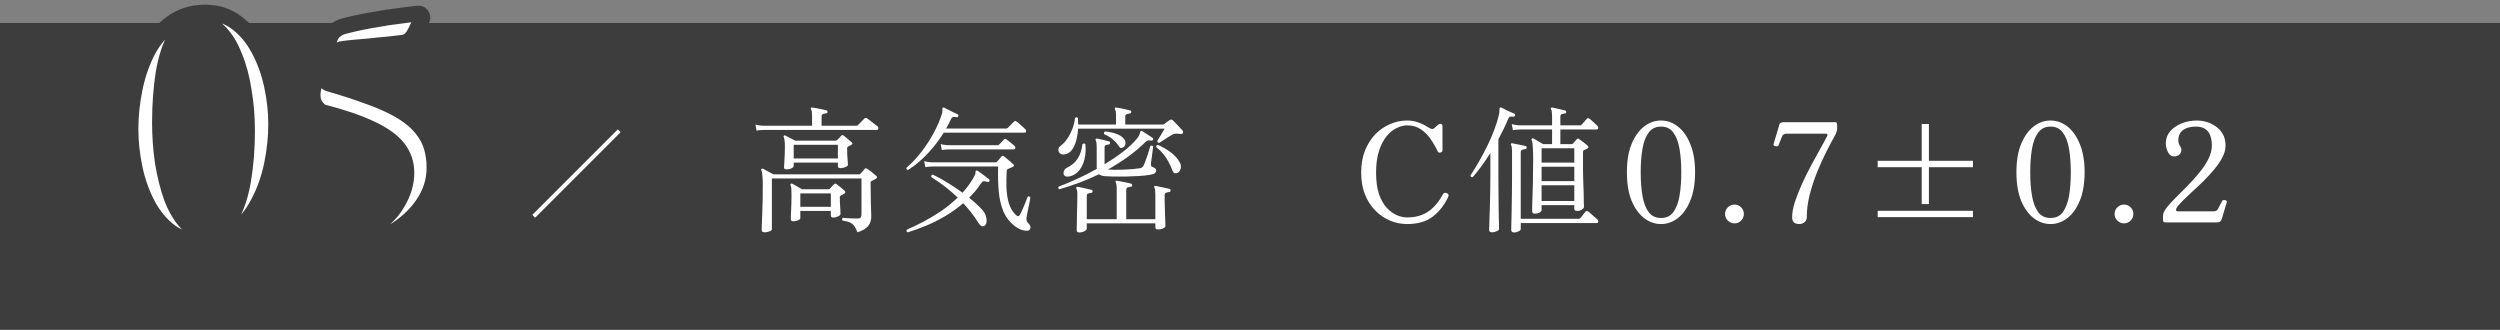
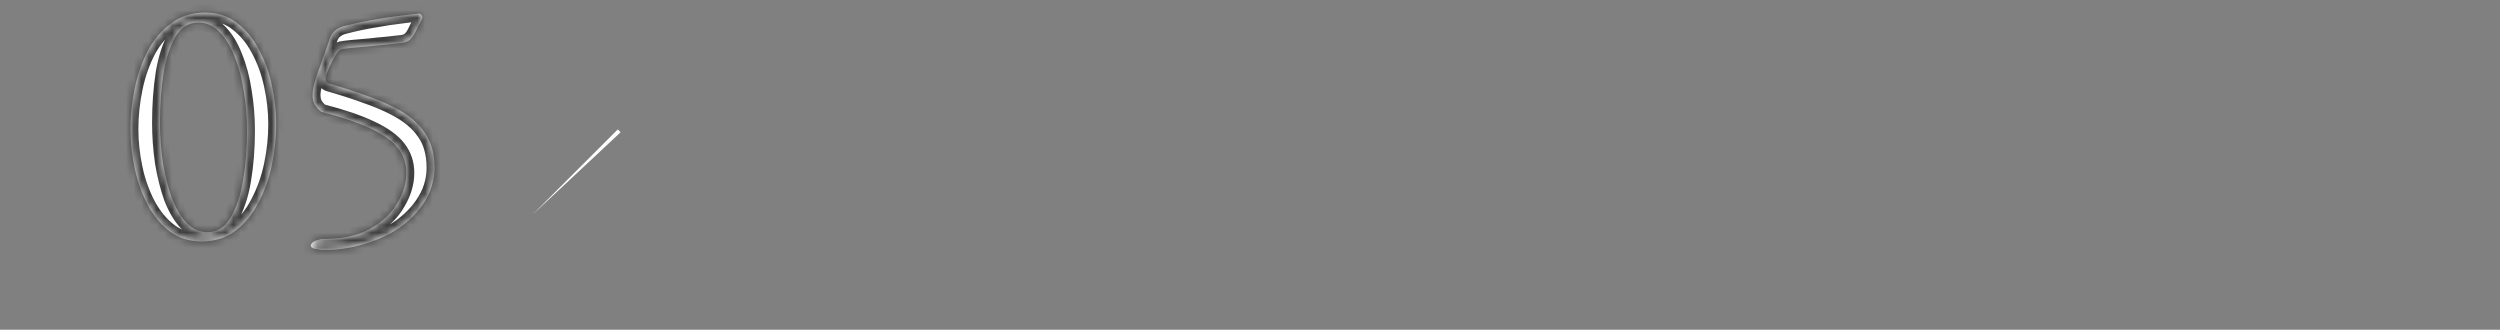
<svg xmlns="http://www.w3.org/2000/svg" width="326" height="43" viewBox="0 0 326 43" fill="none">
  <rect x="0" y="0" width="326" height="43" fill="#808080" stroke="none" />
-   <rect y="3" width="326" height="40" fill="#3D3D3D" />
-   <path d="M99.701 30.296C99.605 30.296 99.515 30.272 99.431 30.224C99.359 30.188 99.323 30.104 99.323 29.972C99.323 29.9 99.329 29.678 99.341 29.306C99.353 28.946 99.371 28.49 99.395 27.938C99.419 27.386 99.437 26.786 99.449 26.138C99.461 25.478 99.467 24.824 99.467 24.176C99.467 23.696 99.455 23.33 99.431 23.078C99.419 22.814 99.401 22.622 99.377 22.502C99.353 22.382 99.317 22.28 99.269 22.196C99.233 22.136 99.245 22.076 99.305 22.016C99.353 21.968 99.419 21.962 99.503 21.998C99.647 22.07 99.863 22.19 100.151 22.358C100.451 22.514 100.685 22.64 100.853 22.736H112.031C112.115 22.736 112.175 22.706 112.211 22.646C112.271 22.574 112.355 22.478 112.463 22.358C112.583 22.226 112.679 22.118 112.751 22.034C112.835 21.914 112.949 21.908 113.093 22.016C113.237 22.1 113.435 22.244 113.687 22.448C113.939 22.652 114.137 22.82 114.281 22.952C114.413 23.084 114.389 23.204 114.209 23.312C114.125 23.36 114.029 23.414 113.921 23.474C113.825 23.522 113.741 23.564 113.669 23.6C113.621 23.624 113.585 23.648 113.561 23.672C113.537 23.696 113.525 23.75 113.525 23.834C113.525 24.242 113.531 24.686 113.543 25.166C113.555 25.634 113.561 26.09 113.561 26.534C113.573 26.966 113.585 27.338 113.597 27.65C113.609 27.962 113.615 28.154 113.615 28.226C113.615 28.706 113.489 29.108 113.237 29.432C112.997 29.768 112.523 30.056 111.815 30.296C111.683 29.948 111.545 29.672 111.401 29.468C111.257 29.276 111.071 29.126 110.843 29.018C110.615 28.91 110.291 28.826 109.871 28.766C109.763 28.61 109.781 28.49 109.925 28.406C110.033 28.406 110.195 28.418 110.411 28.442C110.639 28.454 110.879 28.466 111.131 28.478C111.395 28.49 111.629 28.496 111.833 28.496C112.025 28.496 112.157 28.454 112.229 28.37C112.301 28.274 112.337 28.136 112.337 27.956V23.276H100.655V29.918C100.655 30.014 100.547 30.098 100.331 30.17C100.115 30.254 99.905 30.296 99.701 30.296ZM102.563 22.088C102.347 22.088 102.239 21.998 102.239 21.818C102.239 21.662 102.257 21.338 102.293 20.846C102.329 20.354 102.347 19.796 102.347 19.172C102.347 18.788 102.335 18.518 102.311 18.362C102.299 18.194 102.263 18.032 102.203 17.876C102.155 17.816 102.161 17.756 102.221 17.696C102.281 17.636 102.347 17.63 102.419 17.678C102.551 17.738 102.749 17.84 103.013 17.984C103.289 18.128 103.517 18.248 103.697 18.344H108.971C109.043 18.344 109.103 18.32 109.151 18.272C109.223 18.2 109.313 18.11 109.421 18.002C109.541 17.882 109.637 17.78 109.709 17.696C109.769 17.636 109.817 17.606 109.853 17.606C109.901 17.606 109.967 17.642 110.051 17.714C110.159 17.798 110.321 17.93 110.537 18.11C110.765 18.29 110.939 18.44 111.059 18.56C111.215 18.692 111.191 18.806 110.987 18.902C110.927 18.938 110.861 18.974 110.789 19.01C110.729 19.034 110.669 19.064 110.609 19.1C110.513 19.148 110.465 19.232 110.465 19.352C110.465 19.604 110.471 19.886 110.483 20.198C110.507 20.498 110.525 20.768 110.537 21.008C110.561 21.236 110.573 21.38 110.573 21.44C110.573 21.596 110.453 21.716 110.213 21.8C109.985 21.884 109.781 21.926 109.601 21.926C109.373 21.926 109.259 21.836 109.259 21.656V21.206H103.499V21.62C103.499 21.74 103.403 21.848 103.211 21.944C103.019 22.04 102.803 22.088 102.563 22.088ZM103.445 28.856C103.229 28.856 103.121 28.76 103.121 28.568C103.121 28.46 103.127 28.244 103.139 27.92C103.163 27.584 103.181 27.194 103.193 26.75C103.205 26.306 103.211 25.868 103.211 25.436C103.211 25.004 103.205 24.716 103.193 24.572C103.181 24.428 103.145 24.29 103.085 24.158C103.085 24.158 103.085 24.152 103.085 24.14C103.061 24.068 103.073 24.014 103.121 23.978C103.181 23.918 103.247 23.912 103.319 23.96C103.451 24.032 103.655 24.146 103.931 24.302C104.207 24.458 104.429 24.584 104.597 24.68H108.017C108.101 24.68 108.167 24.656 108.215 24.608C108.299 24.512 108.389 24.41 108.485 24.302C108.593 24.194 108.683 24.104 108.755 24.032C108.863 23.924 108.977 23.918 109.097 24.014C109.217 24.098 109.391 24.236 109.619 24.428C109.847 24.62 110.021 24.77 110.141 24.878C110.273 25.01 110.255 25.136 110.087 25.256C110.015 25.292 109.943 25.334 109.871 25.382C109.799 25.418 109.727 25.454 109.655 25.49C109.559 25.538 109.511 25.61 109.511 25.706C109.511 25.898 109.517 26.156 109.529 26.48C109.553 26.804 109.571 27.104 109.583 27.38C109.595 27.656 109.601 27.824 109.601 27.884C109.601 28.016 109.487 28.13 109.259 28.226C109.043 28.322 108.851 28.37 108.683 28.37C108.455 28.37 108.341 28.28 108.341 28.1V27.506H104.363V28.424C104.363 28.544 104.261 28.646 104.057 28.73C103.865 28.814 103.661 28.856 103.445 28.856ZM98.657 17.03L98.513 16.256C98.813 16.328 99.071 16.37 99.287 16.382C99.503 16.394 99.611 16.4 99.611 16.4H105.893V15.104C105.893 14.684 105.851 14.402 105.767 14.258C105.707 14.198 105.707 14.132 105.767 14.06C105.791 14.012 105.845 14 105.929 14.024C106.073 14.036 106.259 14.066 106.487 14.114C106.727 14.162 106.967 14.21 107.207 14.258C107.447 14.306 107.633 14.348 107.765 14.384C107.861 14.42 107.909 14.492 107.909 14.6C107.897 14.72 107.831 14.78 107.711 14.78C107.579 14.792 107.447 14.822 107.315 14.87C107.195 14.906 107.135 15.014 107.135 15.194V16.4H111.689C111.785 16.4 111.845 16.37 111.869 16.31C111.905 16.274 111.989 16.196 112.121 16.076C112.253 15.944 112.379 15.812 112.499 15.68C112.631 15.548 112.709 15.47 112.733 15.446C112.829 15.362 112.937 15.356 113.057 15.428C113.117 15.464 113.249 15.56 113.453 15.716C113.657 15.872 113.855 16.028 114.047 16.184C114.251 16.328 114.377 16.424 114.425 16.472C114.521 16.556 114.557 16.658 114.533 16.778C114.509 16.886 114.449 16.94 114.353 16.94H99.611C99.611 16.94 99.509 16.946 99.305 16.958C99.113 16.958 98.897 16.982 98.657 17.03ZM103.499 20.666H109.259V18.884H103.499V20.666ZM104.363 26.966H108.341V25.22H104.363V26.966ZM134.297 29.918C134.213 30.074 133.979 30.122 133.595 30.062C133.211 30.014 132.791 29.822 132.335 29.486C131.699 29.006 131.213 28.394 130.877 27.65C130.553 26.906 130.343 26.042 130.247 25.058C130.151 24.062 130.121 22.946 130.157 21.71H121.625C121.625 21.71 121.523 21.716 121.319 21.728C121.127 21.728 120.911 21.752 120.671 21.8L120.509 21.008C120.809 21.092 121.067 21.14 121.283 21.152C121.499 21.164 121.607 21.17 121.607 21.17H129.815C129.887 21.17 129.953 21.14 130.013 21.08C130.109 20.984 130.205 20.876 130.301 20.756C130.409 20.636 130.505 20.522 130.589 20.414C130.685 20.306 130.799 20.3 130.931 20.396C131.027 20.468 131.153 20.57 131.309 20.702C131.465 20.834 131.621 20.966 131.777 21.098C131.933 21.23 132.053 21.338 132.137 21.422C132.269 21.554 132.245 21.668 132.065 21.764C131.957 21.812 131.843 21.86 131.723 21.908C131.615 21.956 131.513 22.004 131.417 22.052C131.321 22.088 131.273 22.178 131.273 22.322C131.237 22.982 131.225 23.672 131.237 24.392C131.261 25.1 131.357 25.772 131.525 26.408C131.705 27.032 131.999 27.554 132.407 27.974C132.551 28.118 132.671 28.19 132.767 28.19C132.863 28.178 132.959 28.088 133.055 27.92C133.139 27.764 133.241 27.542 133.361 27.254C133.493 26.954 133.619 26.654 133.739 26.354C133.859 26.054 133.949 25.82 134.009 25.652C134.153 25.568 134.273 25.604 134.369 25.76C134.357 25.844 134.327 26.006 134.279 26.246C134.231 26.486 134.177 26.75 134.117 27.038C134.057 27.314 134.003 27.578 133.955 27.83C133.919 28.07 133.889 28.238 133.865 28.334C133.817 28.658 133.865 28.886 134.009 29.018C134.369 29.354 134.465 29.654 134.297 29.918ZM118.367 30.296C118.199 30.212 118.157 30.098 118.241 29.954C118.925 29.654 119.651 29.306 120.419 28.91C121.187 28.502 121.955 28.04 122.723 27.524C123.491 26.996 124.211 26.408 124.883 25.76C124.343 25.244 123.785 24.764 123.209 24.32C122.633 23.876 122.045 23.468 121.445 23.096C121.397 22.904 121.463 22.796 121.643 22.772C122.231 23.048 122.867 23.396 123.551 23.816C124.235 24.236 124.889 24.674 125.513 25.13C125.789 24.818 126.053 24.494 126.305 24.158C126.557 23.81 126.785 23.456 126.989 23.096C127.145 22.82 127.217 22.616 127.205 22.484C127.193 22.352 127.229 22.274 127.313 22.25C127.349 22.226 127.409 22.232 127.493 22.268C127.601 22.34 127.751 22.448 127.943 22.592C128.135 22.736 128.327 22.88 128.519 23.024C128.711 23.168 128.855 23.282 128.951 23.366C129.059 23.438 129.077 23.522 129.005 23.618C128.945 23.726 128.861 23.762 128.753 23.726C128.525 23.642 128.357 23.612 128.249 23.636C128.141 23.66 128.021 23.768 127.889 23.96C127.433 24.644 126.929 25.25 126.377 25.778C126.905 26.21 127.361 26.618 127.745 27.002C128.129 27.374 128.375 27.692 128.483 27.956C128.627 28.328 128.681 28.652 128.645 28.928C128.609 29.192 128.513 29.366 128.357 29.45C128.201 29.534 128.063 29.534 127.943 29.45C127.823 29.378 127.679 29.21 127.511 28.946C127.235 28.502 126.935 28.076 126.611 27.668C126.287 27.26 125.951 26.87 125.603 26.498C124.835 27.158 124.025 27.734 123.173 28.226C122.333 28.718 121.499 29.132 120.671 29.468C119.843 29.804 119.075 30.08 118.367 30.296ZM118.421 22.16C118.229 22.136 118.157 22.04 118.205 21.872C118.865 21.308 119.495 20.642 120.095 19.874C120.695 19.106 121.229 18.296 121.697 17.444C122.165 16.592 122.531 15.758 122.795 14.942C122.855 14.774 122.885 14.636 122.885 14.528C122.885 14.42 122.885 14.33 122.885 14.258C122.873 14.15 122.885 14.084 122.921 14.06C122.969 14.012 123.035 14.006 123.119 14.042C123.251 14.102 123.431 14.192 123.659 14.312C123.887 14.42 124.115 14.534 124.343 14.654C124.583 14.762 124.763 14.846 124.883 14.906C124.967 14.954 124.991 15.038 124.955 15.158C124.931 15.266 124.853 15.308 124.721 15.284C124.553 15.248 124.409 15.242 124.289 15.266C124.181 15.278 124.085 15.374 124.001 15.554C123.821 15.962 123.611 16.364 123.371 16.76H131.201C131.285 16.76 131.351 16.736 131.399 16.688L132.227 15.86C132.323 15.752 132.431 15.746 132.551 15.842C132.719 15.962 132.923 16.13 133.163 16.346C133.403 16.562 133.583 16.73 133.703 16.85C133.799 16.946 133.829 17.048 133.793 17.156C133.769 17.252 133.703 17.3 133.595 17.3H123.065C122.453 18.284 121.745 19.202 120.941 20.054C120.149 20.894 119.309 21.596 118.421 22.16ZM122.813 19.568L122.669 18.794C122.969 18.866 123.227 18.908 123.443 18.92C123.659 18.932 123.767 18.938 123.767 18.938H130.067C130.151 18.938 130.217 18.914 130.265 18.866C130.337 18.794 130.451 18.68 130.607 18.524C130.763 18.368 130.865 18.26 130.913 18.2C130.973 18.14 131.021 18.11 131.057 18.11C131.105 18.098 131.171 18.122 131.255 18.182C131.375 18.266 131.543 18.398 131.759 18.578C131.975 18.746 132.149 18.89 132.281 19.01C132.377 19.094 132.413 19.196 132.389 19.316C132.365 19.424 132.299 19.478 132.191 19.478H123.785C123.785 19.478 123.683 19.484 123.479 19.496C123.287 19.496 123.065 19.52 122.813 19.568ZM140.705 30.314C140.621 30.314 140.549 30.29 140.489 30.242C140.429 30.194 140.399 30.104 140.399 29.972C140.399 29.9 140.405 29.684 140.417 29.324C140.429 28.976 140.435 28.556 140.435 28.064C140.447 27.572 140.459 27.08 140.471 26.588C140.483 26.096 140.489 25.676 140.489 25.328C140.489 25.124 140.477 24.968 140.453 24.86C140.429 24.752 140.399 24.662 140.363 24.59C140.315 24.518 140.315 24.458 140.363 24.41C140.399 24.362 140.459 24.344 140.543 24.356C140.663 24.38 140.837 24.416 141.065 24.464C141.305 24.512 141.539 24.566 141.767 24.626C142.007 24.674 142.193 24.716 142.325 24.752C142.445 24.788 142.493 24.86 142.469 24.968C142.457 25.088 142.391 25.148 142.271 25.148C142.151 25.16 142.025 25.19 141.893 25.238C141.773 25.274 141.713 25.382 141.713 25.562V28.586H145.619V24.644C145.619 24.2 145.577 23.918 145.493 23.798C145.457 23.738 145.457 23.672 145.493 23.6C145.541 23.552 145.601 23.54 145.673 23.564C145.805 23.588 145.985 23.624 146.213 23.672C146.453 23.72 146.693 23.768 146.933 23.816C147.173 23.864 147.359 23.906 147.491 23.942C147.587 23.978 147.635 24.056 147.635 24.176C147.623 24.296 147.557 24.356 147.437 24.356C147.305 24.368 147.173 24.398 147.041 24.446C146.921 24.482 146.861 24.59 146.861 24.77V28.586H150.659V25.328C150.659 24.908 150.617 24.626 150.533 24.482C150.485 24.41 150.485 24.344 150.533 24.284C150.557 24.236 150.617 24.224 150.713 24.248C150.833 24.272 151.007 24.308 151.235 24.356C151.475 24.404 151.709 24.452 151.937 24.5C152.177 24.548 152.363 24.59 152.495 24.626C152.615 24.662 152.663 24.74 152.639 24.86C152.627 24.98 152.561 25.04 152.441 25.04C152.321 25.052 152.195 25.082 152.063 25.13C151.931 25.166 151.865 25.274 151.865 25.454C151.865 25.79 151.871 26.18 151.883 26.624C151.895 27.056 151.907 27.482 151.919 27.902C151.931 28.31 151.943 28.664 151.955 28.964C151.967 29.252 151.973 29.42 151.973 29.468C151.973 29.576 151.877 29.678 151.685 29.774C151.505 29.87 151.277 29.918 151.001 29.918C150.773 29.918 150.659 29.828 150.659 29.648V29.126H141.713V29.792C141.713 29.924 141.611 30.044 141.407 30.152C141.215 30.26 140.981 30.314 140.705 30.314ZM138.149 24.68C137.981 24.596 137.945 24.482 138.041 24.338C138.689 24.098 139.451 23.78 140.327 23.384C141.215 22.988 142.115 22.532 143.027 22.016C143.015 21.98 143.009 21.914 143.009 21.818V19.154C143.009 18.722 142.967 18.44 142.883 18.308C142.835 18.236 142.835 18.176 142.883 18.128C142.919 18.08 142.979 18.062 143.063 18.074C143.255 18.11 143.513 18.164 143.837 18.236C144.161 18.308 144.419 18.374 144.611 18.434C144.707 18.47 144.755 18.542 144.755 18.65C144.743 18.758 144.677 18.824 144.557 18.848C144.425 18.86 144.305 18.884 144.197 18.92C144.089 18.956 144.035 19.064 144.035 19.244V21.422C144.887 20.906 145.691 20.36 146.447 19.784C147.203 19.208 147.821 18.62 148.301 18.02C148.457 17.828 148.553 17.666 148.589 17.534C148.637 17.402 148.673 17.294 148.697 17.21C148.709 17.126 148.727 17.078 148.751 17.066C148.811 17.042 148.871 17.048 148.931 17.084C149.087 17.18 149.309 17.324 149.597 17.516C149.885 17.696 150.113 17.846 150.281 17.966C150.377 18.026 150.401 18.11 150.353 18.218C150.305 18.326 150.221 18.362 150.101 18.326C149.957 18.302 149.825 18.302 149.705 18.326C149.597 18.338 149.489 18.398 149.381 18.506C148.649 19.226 147.863 19.886 147.023 20.486C146.195 21.074 145.343 21.614 144.467 22.106C144.635 22.118 144.899 22.13 145.259 22.142C145.631 22.142 146.027 22.136 146.447 22.124C146.879 22.1 147.287 22.076 147.671 22.052C148.067 22.016 148.379 21.98 148.607 21.944C148.799 21.92 148.949 21.836 149.057 21.692C149.129 21.596 149.213 21.416 149.309 21.152C149.417 20.888 149.519 20.606 149.615 20.306C149.711 20.006 149.795 19.736 149.867 19.496C149.939 19.256 149.981 19.106 149.993 19.046C150.149 18.95 150.275 18.968 150.371 19.1C150.371 19.148 150.353 19.286 150.317 19.514C150.293 19.742 150.263 19.994 150.227 20.27C150.191 20.546 150.155 20.792 150.119 21.008C150.095 21.224 150.083 21.356 150.083 21.404C150.083 21.512 150.095 21.596 150.119 21.656C150.155 21.716 150.221 21.758 150.317 21.782C150.437 21.83 150.539 21.89 150.623 21.962C150.719 22.022 150.767 22.1 150.767 22.196C150.767 22.352 150.713 22.478 150.605 22.574C150.497 22.658 150.293 22.73 149.993 22.79C149.585 22.862 149.093 22.916 148.517 22.952C147.941 22.988 147.353 23.012 146.753 23.024C146.165 23.036 145.625 23.036 145.133 23.024C144.653 23.012 144.293 22.994 144.053 22.97C143.705 22.934 143.459 22.85 143.315 22.718C142.451 23.138 141.581 23.51 140.705 23.834C139.829 24.158 138.977 24.44 138.149 24.68ZM138.869 20.126C138.593 20.174 138.377 20.132 138.221 20C138.077 19.868 138.005 19.706 138.005 19.514C138.017 19.322 138.119 19.154 138.311 19.01C138.611 18.794 138.893 18.494 139.157 18.11C139.421 17.726 139.643 17.3 139.823 16.832C140.015 16.352 140.135 15.872 140.183 15.392C140.315 15.26 140.441 15.26 140.561 15.392C140.573 15.512 140.579 15.644 140.579 15.788C140.591 15.932 140.597 16.082 140.597 16.238H145.529V15.104C145.529 14.672 145.481 14.39 145.385 14.258C145.349 14.198 145.355 14.132 145.403 14.06C145.427 14.012 145.481 14 145.565 14.024C145.697 14.036 145.877 14.066 146.105 14.114C146.333 14.162 146.561 14.21 146.789 14.258C147.029 14.306 147.221 14.354 147.365 14.402C147.485 14.414 147.533 14.486 147.509 14.618C147.497 14.738 147.431 14.798 147.311 14.798C147.191 14.81 147.065 14.84 146.933 14.888C146.801 14.924 146.735 15.032 146.735 15.212V16.238H151.631C151.703 16.238 151.769 16.214 151.829 16.166C151.925 16.094 152.045 16.004 152.189 15.896C152.333 15.788 152.453 15.704 152.549 15.644C152.693 15.56 152.819 15.572 152.927 15.68C153.035 15.776 153.167 15.908 153.323 16.076C153.491 16.244 153.653 16.418 153.809 16.598C153.977 16.766 154.115 16.91 154.223 17.03C154.247 17.066 154.265 17.12 154.277 17.192C154.289 17.264 154.277 17.324 154.241 17.372C154.169 17.468 154.031 17.498 153.827 17.462C153.587 17.426 153.401 17.414 153.269 17.426C153.137 17.438 152.975 17.498 152.783 17.606C152.663 17.666 152.495 17.768 152.279 17.912C152.063 18.044 151.853 18.182 151.649 18.326C151.445 18.458 151.295 18.554 151.199 18.614C151.007 18.638 150.911 18.56 150.911 18.38C150.971 18.272 151.061 18.122 151.181 17.93C151.313 17.726 151.439 17.516 151.559 17.3C151.691 17.084 151.793 16.91 151.865 16.778H140.579C140.555 17.294 140.477 17.798 140.345 18.29C140.225 18.77 140.045 19.178 139.805 19.514C139.565 19.85 139.253 20.054 138.869 20.126ZM139.463 23.006C139.127 23.066 138.899 23.024 138.779 22.88C138.671 22.724 138.653 22.544 138.725 22.34C138.797 22.124 138.923 21.974 139.103 21.89C139.739 21.578 140.213 21.176 140.525 20.684C140.849 20.192 141.059 19.562 141.155 18.794C141.299 18.674 141.425 18.68 141.533 18.812C141.605 19.532 141.563 20.192 141.407 20.792C141.263 21.38 141.023 21.872 140.687 22.268C140.363 22.652 139.955 22.898 139.463 23.006ZM153.521 22.556C153.401 22.604 153.281 22.61 153.161 22.574C153.053 22.538 152.957 22.418 152.873 22.214C152.669 21.65 152.405 21.116 152.081 20.612C151.757 20.096 151.325 19.628 150.785 19.208C150.737 19.016 150.803 18.908 150.983 18.884C151.631 19.172 152.213 19.514 152.729 19.91C153.245 20.306 153.629 20.756 153.881 21.26C154.013 21.524 154.031 21.788 153.935 22.052C153.851 22.316 153.713 22.484 153.521 22.556ZM146.447 19.226C146.339 19.286 146.237 19.31 146.141 19.298C146.057 19.274 145.967 19.184 145.871 19.028C145.679 18.728 145.427 18.446 145.115 18.182C144.815 17.918 144.437 17.69 143.981 17.498C143.921 17.318 143.963 17.198 144.107 17.138C144.671 17.198 145.169 17.306 145.601 17.462C146.033 17.618 146.363 17.846 146.591 18.146C146.747 18.338 146.801 18.548 146.753 18.776C146.705 19.004 146.603 19.154 146.447 19.226ZM183.491 29.216C182.723 29.216 181.979 29.066 181.259 28.766C180.551 28.466 179.909 28.028 179.333 27.452C178.769 26.876 178.319 26.174 177.983 25.346C177.659 24.506 177.497 23.558 177.497 22.502C177.497 21.446 177.659 20.498 177.983 19.658C178.319 18.818 178.769 18.104 179.333 17.516C179.909 16.928 180.551 16.484 181.259 16.184C181.979 15.872 182.723 15.716 183.491 15.716C183.935 15.716 184.343 15.776 184.715 15.896C185.099 16.004 185.429 16.136 185.705 16.292C185.993 16.448 186.221 16.58 186.389 16.688C186.665 16.856 186.875 16.868 187.019 16.724C187.079 16.664 187.169 16.58 187.289 16.472C187.421 16.352 187.523 16.268 187.595 16.22C187.703 16.136 187.811 16.118 187.919 16.166C188.039 16.214 188.099 16.31 188.099 16.454V19.622C188.099 19.766 188.009 19.856 187.829 19.892C187.661 19.928 187.547 19.886 187.487 19.766C187.235 19.214 186.929 18.68 186.569 18.164C186.221 17.636 185.795 17.204 185.291 16.868C184.787 16.52 184.187 16.346 183.491 16.346C183.047 16.346 182.585 16.466 182.105 16.706C181.637 16.934 181.199 17.294 180.791 17.786C180.395 18.278 180.071 18.914 179.819 19.694C179.567 20.474 179.441 21.41 179.441 22.502C179.441 23.618 179.567 24.554 179.819 25.31C180.083 26.054 180.419 26.648 180.827 27.092C181.247 27.536 181.691 27.86 182.159 28.064C182.627 28.256 183.071 28.352 183.491 28.352C184.583 28.352 185.495 28.1 186.227 27.596C186.971 27.092 187.613 26.342 188.153 25.346C188.261 25.142 188.429 25.088 188.657 25.184C188.885 25.28 188.951 25.436 188.855 25.652C188.375 26.708 187.709 27.566 186.857 28.226C186.005 28.886 184.883 29.216 183.491 29.216ZM200.123 27.866C199.907 27.866 199.799 27.752 199.799 27.524C199.799 27.464 199.799 27.26 199.799 26.912C199.811 26.552 199.823 26.114 199.835 25.598C199.859 25.07 199.877 24.512 199.889 23.924C199.901 23.336 199.907 22.766 199.907 22.214C199.919 21.662 199.925 21.188 199.925 20.792C199.925 20.18 199.913 19.712 199.889 19.388C199.877 19.064 199.859 18.824 199.835 18.668C199.811 18.5 199.775 18.368 199.727 18.272C199.691 18.188 199.703 18.122 199.763 18.074C199.823 18.026 199.889 18.02 199.961 18.056C200.093 18.128 200.291 18.242 200.555 18.398C200.831 18.554 201.053 18.686 201.221 18.794H202.391V16.886H198.251C198.251 16.886 198.149 16.892 197.945 16.904C197.753 16.904 197.531 16.928 197.279 16.976L197.135 16.184C197.435 16.268 197.693 16.316 197.909 16.328C198.125 16.34 198.233 16.346 198.233 16.346H202.391V15.104C202.391 14.684 202.349 14.402 202.265 14.258C202.205 14.198 202.205 14.132 202.265 14.06C202.301 14.024 202.355 14.012 202.427 14.024C202.559 14.048 202.727 14.084 202.931 14.132C203.147 14.18 203.357 14.228 203.561 14.276C203.777 14.324 203.951 14.366 204.083 14.402C204.203 14.438 204.251 14.51 204.227 14.618C204.227 14.738 204.167 14.798 204.047 14.798C203.915 14.81 203.783 14.84 203.651 14.888C203.531 14.924 203.471 15.032 203.471 15.212V16.346H206.045C206.117 16.346 206.183 16.316 206.243 16.256C206.303 16.196 206.417 16.07 206.585 15.878C206.753 15.686 206.867 15.554 206.927 15.482C207.023 15.386 207.131 15.38 207.251 15.464C207.371 15.548 207.545 15.698 207.773 15.914C208.001 16.118 208.175 16.28 208.295 16.4C208.391 16.508 208.427 16.616 208.403 16.724C208.379 16.832 208.301 16.886 208.169 16.886H203.471V18.794H204.929C205.001 18.794 205.067 18.764 205.127 18.704C205.199 18.62 205.277 18.53 205.361 18.434C205.445 18.338 205.529 18.248 205.613 18.164C205.673 18.104 205.721 18.074 205.757 18.074C205.805 18.074 205.871 18.104 205.955 18.164C206.075 18.248 206.255 18.38 206.495 18.56C206.735 18.74 206.915 18.89 207.035 19.01C207.191 19.154 207.173 19.274 206.981 19.37C206.897 19.406 206.825 19.442 206.765 19.478C206.705 19.502 206.639 19.532 206.567 19.568C206.519 19.592 206.483 19.622 206.459 19.658C206.435 19.694 206.423 19.772 206.423 19.892V20.792C206.423 21.176 206.423 21.626 206.423 22.142C206.435 22.646 206.447 23.174 206.459 23.726C206.483 24.266 206.501 24.776 206.513 25.256C206.525 25.724 206.531 26.12 206.531 26.444C206.543 26.756 206.549 26.936 206.549 26.984C206.549 27.08 206.465 27.194 206.297 27.326C206.141 27.446 205.919 27.506 205.631 27.506C205.403 27.506 205.289 27.41 205.289 27.218V26.75H201.023V27.416C201.023 27.512 200.933 27.614 200.753 27.722C200.573 27.818 200.363 27.866 200.123 27.866ZM194.561 30.296C194.309 30.296 194.183 30.194 194.183 29.99C194.183 29.942 194.189 29.762 194.201 29.45C194.213 29.138 194.225 28.736 194.237 28.244C194.261 27.74 194.279 27.188 194.291 26.588C194.303 25.976 194.315 25.352 194.327 24.716C194.339 24.08 194.345 23.474 194.345 22.898V19.946C193.601 21.146 192.833 22.196 192.041 23.096C191.849 23.12 191.753 23.042 191.753 22.862C192.125 22.31 192.497 21.704 192.869 21.044C193.253 20.372 193.619 19.682 193.967 18.974C194.315 18.266 194.615 17.57 194.867 16.886C195.131 16.19 195.329 15.548 195.461 14.96C195.497 14.804 195.515 14.678 195.515 14.582C195.527 14.474 195.533 14.39 195.533 14.33C195.521 14.186 195.545 14.09 195.605 14.042C195.653 13.994 195.713 13.988 195.785 14.024C196.013 14.144 196.295 14.288 196.631 14.456C196.979 14.612 197.255 14.732 197.459 14.816C197.555 14.864 197.591 14.948 197.567 15.068C197.531 15.188 197.453 15.236 197.333 15.212C197.177 15.188 197.045 15.188 196.937 15.212C196.841 15.224 196.751 15.32 196.667 15.5C196.487 15.944 196.289 16.388 196.073 16.832C195.857 17.276 195.629 17.72 195.389 18.164V22.916C195.389 23.648 195.395 24.41 195.407 25.202C195.419 25.982 195.425 26.714 195.425 27.398C195.437 28.07 195.449 28.628 195.461 29.072C195.473 29.528 195.479 29.792 195.479 29.864C195.479 29.96 195.377 30.056 195.173 30.152C194.969 30.248 194.765 30.296 194.561 30.296ZM197.441 30.314C197.189 30.314 197.063 30.206 197.063 29.99C197.063 29.942 197.069 29.69 197.081 29.234C197.093 28.79 197.105 28.22 197.117 27.524C197.129 26.828 197.141 26.072 197.153 25.256C197.165 24.44 197.171 23.636 197.171 22.844V19.766C197.171 19.322 197.129 19.04 197.045 18.92C196.997 18.836 196.997 18.77 197.045 18.722C197.069 18.674 197.129 18.662 197.225 18.686C197.357 18.71 197.531 18.746 197.747 18.794C197.963 18.83 198.179 18.872 198.395 18.92C198.623 18.968 198.803 19.01 198.935 19.046C199.031 19.058 199.079 19.13 199.079 19.262C199.067 19.382 199.001 19.442 198.881 19.442C198.761 19.454 198.635 19.484 198.503 19.532C198.371 19.568 198.305 19.676 198.305 19.856V28.532H205.829C205.889 28.532 205.937 28.526 205.973 28.514C206.021 28.502 206.063 28.472 206.099 28.424C206.159 28.34 206.267 28.202 206.423 28.01C206.579 27.818 206.681 27.686 206.729 27.614C206.825 27.494 206.945 27.482 207.089 27.578C207.185 27.638 207.311 27.74 207.467 27.884C207.623 28.016 207.779 28.154 207.935 28.298C208.103 28.43 208.223 28.532 208.295 28.604C208.391 28.7 208.427 28.808 208.403 28.928C208.379 29.036 208.313 29.09 208.205 29.09H198.305V29.882C198.305 29.978 198.209 30.074 198.017 30.17C197.837 30.266 197.645 30.314 197.441 30.314ZM201.023 26.21H205.289V24.158H201.023V26.21ZM201.023 23.618H205.289V21.746H201.023V23.618ZM201.023 21.206H205.289V19.334H201.023V21.206ZM216.593 29.216C215.801 29.216 215.069 28.958 214.397 28.442C213.725 27.926 213.179 27.17 212.759 26.174C212.351 25.166 212.147 23.93 212.147 22.466C212.147 21.002 212.351 19.772 212.759 18.776C213.179 17.768 213.725 17.006 214.397 16.49C215.069 15.974 215.801 15.716 216.593 15.716C217.385 15.716 218.117 15.974 218.789 16.49C219.461 17.006 220.001 17.768 220.409 18.776C220.829 19.772 221.039 21.002 221.039 22.466C221.039 23.93 220.829 25.166 220.409 26.174C220.001 27.17 219.461 27.926 218.789 28.442C218.117 28.958 217.385 29.216 216.593 29.216ZM216.593 28.424C217.289 28.424 217.823 28.172 218.195 27.668C218.579 27.152 218.849 26.45 219.005 25.562C219.161 24.662 219.239 23.63 219.239 22.466C219.239 21.302 219.161 20.276 219.005 19.388C218.849 18.488 218.579 17.786 218.195 17.282C217.823 16.766 217.289 16.508 216.593 16.508C215.909 16.508 215.375 16.766 214.991 17.282C214.607 17.786 214.337 18.488 214.181 19.388C214.025 20.288 213.947 21.314 213.947 22.466C213.947 23.618 214.025 24.644 214.181 25.544C214.337 26.444 214.607 27.152 214.991 27.668C215.375 28.172 215.909 28.424 216.593 28.424ZM226.174 29.126C225.838 29.126 225.55 29.006 225.31 28.766C225.07 28.526 224.95 28.238 224.95 27.902C224.95 27.554 225.07 27.266 225.31 27.038C225.55 26.798 225.838 26.678 226.174 26.678C226.522 26.678 226.81 26.798 227.038 27.038C227.278 27.266 227.398 27.554 227.398 27.902C227.398 28.238 227.278 28.526 227.038 28.766C226.81 29.006 226.522 29.126 226.174 29.126ZM234.629 29.216C234.281 29.216 234.035 29.132 233.891 28.964C233.759 28.796 233.693 28.598 233.693 28.37C233.693 27.77 233.813 27.092 234.053 26.336C234.305 25.568 234.617 24.776 234.989 23.96C235.373 23.132 235.775 22.322 236.195 21.53C236.627 20.738 237.023 20.018 237.383 19.37C237.755 18.71 238.043 18.176 238.247 17.768C238.367 17.54 238.301 17.426 238.049 17.426H233.063C232.715 17.426 232.499 17.522 232.415 17.714C232.355 17.846 232.283 18.02 232.199 18.236C232.115 18.452 232.019 18.698 231.911 18.974C231.875 19.046 231.797 19.082 231.677 19.082C231.569 19.082 231.467 19.058 231.371 19.01C231.287 18.962 231.251 18.902 231.263 18.83L232.037 16.22C232.061 16.112 232.127 16.04 232.235 16.004C232.343 15.956 232.463 15.932 232.595 15.932H239.273C239.465 15.932 239.561 16.028 239.561 16.22V16.796C239.561 16.892 239.537 17.018 239.489 17.174C239.453 17.318 239.357 17.528 239.201 17.804C238.901 18.344 238.547 19.016 238.139 19.82C237.731 20.612 237.335 21.488 236.951 22.448C236.567 23.396 236.243 24.38 235.979 25.4C235.727 26.42 235.601 27.416 235.601 28.388C235.601 28.604 235.505 28.796 235.313 28.964C235.133 29.132 234.905 29.216 234.629 29.216ZM250.593 26.606V21.8H244.851V20.972H250.593V16.166H251.529V20.972H257.271V21.8H251.529V26.606H250.593ZM244.851 28.316V27.488H257.271V28.316H244.851ZM267.387 29.216C266.595 29.216 265.863 28.958 265.191 28.442C264.519 27.926 263.973 27.17 263.553 26.174C263.145 25.166 262.941 23.93 262.941 22.466C262.941 21.002 263.145 19.772 263.553 18.776C263.973 17.768 264.519 17.006 265.191 16.49C265.863 15.974 266.595 15.716 267.387 15.716C268.179 15.716 268.911 15.974 269.583 16.49C270.255 17.006 270.795 17.768 271.203 18.776C271.623 19.772 271.833 21.002 271.833 22.466C271.833 23.93 271.623 25.166 271.203 26.174C270.795 27.17 270.255 27.926 269.583 28.442C268.911 28.958 268.179 29.216 267.387 29.216ZM267.387 28.424C268.083 28.424 268.617 28.172 268.989 27.668C269.373 27.152 269.643 26.45 269.799 25.562C269.955 24.662 270.033 23.63 270.033 22.466C270.033 21.302 269.955 20.276 269.799 19.388C269.643 18.488 269.373 17.786 268.989 17.282C268.617 16.766 268.083 16.508 267.387 16.508C266.703 16.508 266.169 16.766 265.785 17.282C265.401 17.786 265.131 18.488 264.975 19.388C264.819 20.288 264.741 21.314 264.741 22.466C264.741 23.618 264.819 24.644 264.975 25.544C265.131 26.444 265.401 27.152 265.785 27.668C266.169 28.172 266.703 28.424 267.387 28.424ZM276.967 29.126C276.631 29.126 276.343 29.006 276.103 28.766C275.863 28.526 275.743 28.238 275.743 27.902C275.743 27.554 275.863 27.266 276.103 27.038C276.343 26.798 276.631 26.678 276.967 26.678C277.315 26.678 277.603 26.798 277.831 27.038C278.071 27.266 278.191 27.554 278.191 27.902C278.191 28.238 278.071 28.526 277.831 28.766C277.603 29.006 277.315 29.126 276.967 29.126ZM282.363 29C282.159 29 282.057 28.898 282.057 28.694V28.136C282.057 27.848 282.207 27.506 282.507 27.11C282.819 26.714 283.215 26.276 283.695 25.796C284.187 25.304 284.703 24.788 285.243 24.248C285.783 23.696 286.293 23.126 286.773 22.538C287.265 21.95 287.661 21.356 287.961 20.756C288.273 20.144 288.429 19.544 288.429 18.956C288.429 18.5 288.363 18.086 288.231 17.714C288.111 17.342 287.895 17.048 287.583 16.832C287.283 16.616 286.857 16.508 286.305 16.508C285.633 16.508 285.087 16.658 284.667 16.958C284.259 17.258 284.055 17.708 284.055 18.308C284.055 18.476 284.079 18.62 284.127 18.74C284.175 18.86 284.241 18.986 284.325 19.118C284.409 19.238 284.451 19.37 284.451 19.514C284.451 19.778 284.361 19.994 284.181 20.162C284.001 20.318 283.779 20.396 283.515 20.396C283.275 20.396 283.071 20.306 282.903 20.126C282.747 19.946 282.627 19.724 282.543 19.46C282.459 19.196 282.417 18.938 282.417 18.686C282.417 18.098 282.603 17.582 282.975 17.138C283.359 16.694 283.857 16.346 284.469 16.094C285.093 15.842 285.771 15.716 286.503 15.716C286.887 15.716 287.289 15.776 287.709 15.896C288.141 16.016 288.543 16.208 288.915 16.472C289.299 16.724 289.611 17.06 289.851 17.48C290.091 17.888 290.211 18.392 290.211 18.992C290.211 19.484 290.073 19.994 289.797 20.522C289.533 21.038 289.179 21.56 288.735 22.088C288.303 22.604 287.835 23.114 287.331 23.618C286.827 24.11 286.329 24.578 285.837 25.022C285.357 25.466 284.931 25.874 284.559 26.246C284.199 26.606 283.947 26.912 283.803 27.164C283.707 27.428 283.761 27.56 283.965 27.56H288.591C288.915 27.56 289.125 27.458 289.221 27.254C289.293 27.122 289.389 26.936 289.509 26.696C289.629 26.456 289.713 26.294 289.761 26.21C289.809 26.126 289.887 26.084 289.995 26.084C290.103 26.072 290.199 26.096 290.283 26.156C290.367 26.204 290.397 26.276 290.373 26.372L289.707 28.586C289.659 28.73 289.581 28.838 289.473 28.91C289.365 28.97 289.251 29 289.131 29H282.363Z" fill="white" />
-   <path d="M80.558 16.873L80.929 17.244L69.783 28.39L69.412 28.019L80.558 16.873Z" fill="white" />
+   <path d="M80.558 16.873L80.929 17.244L69.412 28.019L80.558 16.873Z" fill="white" />
  <mask id="path-4-outside-1_11008_8013" maskUnits="userSpaceOnUse" x="15.93" y="-0.165" width="42" height="34" fill="black">
-     <rect fill="white" x="15.93" y="-0.165" width="42" height="34" />
    <path d="M26.282 31.484C24.707 31.484 23.332 31.051 22.158 30.186C21.015 29.321 20.058 28.178 19.285 26.757C18.513 25.305 17.942 23.714 17.571 21.984C17.2 20.254 17.015 18.54 17.015 16.841C17.015 15.08 17.2 13.304 17.571 11.512C17.942 9.72 18.513 8.083 19.285 6.6C20.089 5.117 21.108 3.928 22.344 3.032C23.579 2.105 25.047 1.642 26.746 1.642C28.321 1.642 29.681 2.074 30.824 2.939C31.997 3.804 32.971 4.963 33.743 6.415C34.515 7.836 35.087 9.411 35.457 11.141C35.828 12.84 36.014 14.524 36.014 16.192C36.014 17.922 35.828 19.683 35.457 21.475C35.087 23.266 34.5 24.919 33.697 26.433C32.924 27.947 31.92 29.167 30.685 30.094C29.48 31.02 28.012 31.484 26.282 31.484ZM27.07 30.279C28.306 30.279 29.294 29.661 30.036 28.425C30.808 27.159 31.364 25.521 31.704 23.514C32.044 21.506 32.214 19.343 32.214 17.026C32.214 15.296 32.075 13.597 31.797 11.929C31.55 10.261 31.148 8.747 30.592 7.388C30.067 6.029 29.403 4.947 28.599 4.144C27.827 3.341 26.916 2.939 25.866 2.939C24.63 2.939 23.641 3.542 22.9 4.747C22.189 5.951 21.664 7.558 21.324 9.566C21.015 11.543 20.861 13.69 20.861 16.007C20.861 17.737 20.985 19.451 21.232 21.15C21.51 22.849 21.896 24.394 22.39 25.784C22.915 27.143 23.564 28.24 24.336 29.074C25.109 29.877 26.02 30.279 27.07 30.279ZM42.245 32.596C41.905 32.596 41.534 32.55 41.132 32.457C40.731 32.395 40.53 32.256 40.53 32.04C40.53 31.793 40.731 31.576 41.132 31.391C41.565 31.237 41.92 31.159 42.198 31.159C44.639 31.159 46.647 30.727 48.222 29.862C49.828 28.966 51.018 27.854 51.79 26.526C52.593 25.197 52.995 23.869 52.995 22.541C52.995 21.336 52.64 20.27 51.929 19.343C51.219 18.416 50.045 17.567 48.407 16.794C46.801 16.022 44.623 15.281 41.874 14.57C41.472 14.23 41.179 13.891 40.993 13.551C40.839 13.211 40.762 12.84 40.762 12.439C40.762 12.006 40.839 11.481 40.993 10.863C41.179 10.245 41.395 9.597 41.642 8.917C41.889 8.207 42.136 7.511 42.383 6.832C42.631 6.152 42.831 5.565 42.986 5.071C43.14 4.608 43.372 4.252 43.681 4.005C43.99 3.727 44.392 3.526 44.886 3.403C45.596 3.217 46.322 3.048 47.064 2.893C47.805 2.739 48.577 2.6 49.381 2.476C50.184 2.322 51.002 2.198 51.837 2.105C52.702 1.982 53.582 1.874 54.478 1.781C54.725 1.75 54.895 1.827 54.987 2.013C55.111 2.167 55.111 2.353 54.987 2.569C54.864 2.816 54.725 3.078 54.57 3.357C54.447 3.604 54.323 3.851 54.2 4.098C53.983 4.561 53.736 4.917 53.458 5.164C53.211 5.38 52.887 5.519 52.485 5.581C51.898 5.643 51.219 5.72 50.446 5.812C49.674 5.874 48.902 5.951 48.129 6.044C47.357 6.106 46.647 6.168 45.998 6.229C45.349 6.291 44.855 6.353 44.515 6.415C44.299 6.446 44.036 6.724 43.727 7.249C43.418 7.743 43.14 8.284 42.893 8.871C42.646 9.427 42.507 9.828 42.476 10.075C42.445 10.292 42.461 10.477 42.523 10.632C42.615 10.786 42.801 10.894 43.079 10.956C44.809 11.45 46.384 11.96 47.805 12.485C49.226 12.979 50.462 13.505 51.512 14.061C53.242 14.957 54.524 16.022 55.358 17.258C56.223 18.463 56.656 20.007 56.656 21.892C56.656 23.591 56.146 25.182 55.127 26.665C54.107 28.147 52.732 29.383 51.002 30.372C50.168 30.835 49.288 31.221 48.361 31.53C47.434 31.87 46.461 32.132 45.442 32.318C44.422 32.503 43.357 32.596 42.245 32.596Z" />
  </mask>
  <path d="M26.282 31.484C24.707 31.484 23.332 31.051 22.158 30.186C21.015 29.321 20.058 28.178 19.285 26.757C18.513 25.305 17.942 23.714 17.571 21.984C17.2 20.254 17.015 18.54 17.015 16.841C17.015 15.08 17.2 13.304 17.571 11.512C17.942 9.72 18.513 8.083 19.285 6.6C20.089 5.117 21.108 3.928 22.344 3.032C23.579 2.105 25.047 1.642 26.746 1.642C28.321 1.642 29.681 2.074 30.824 2.939C31.997 3.804 32.971 4.963 33.743 6.415C34.515 7.836 35.087 9.411 35.457 11.141C35.828 12.84 36.014 14.524 36.014 16.192C36.014 17.922 35.828 19.683 35.457 21.475C35.087 23.266 34.5 24.919 33.697 26.433C32.924 27.947 31.92 29.167 30.685 30.094C29.48 31.02 28.012 31.484 26.282 31.484ZM27.07 30.279C28.306 30.279 29.294 29.661 30.036 28.425C30.808 27.159 31.364 25.521 31.704 23.514C32.044 21.506 32.214 19.343 32.214 17.026C32.214 15.296 32.075 13.597 31.797 11.929C31.55 10.261 31.148 8.747 30.592 7.388C30.067 6.029 29.403 4.947 28.599 4.144C27.827 3.341 26.916 2.939 25.866 2.939C24.63 2.939 23.641 3.542 22.9 4.747C22.189 5.951 21.664 7.558 21.324 9.566C21.015 11.543 20.861 13.69 20.861 16.007C20.861 17.737 20.985 19.451 21.232 21.15C21.51 22.849 21.896 24.394 22.39 25.784C22.915 27.143 23.564 28.24 24.336 29.074C25.109 29.877 26.02 30.279 27.07 30.279ZM42.245 32.596C41.905 32.596 41.534 32.55 41.132 32.457C40.731 32.395 40.53 32.256 40.53 32.04C40.53 31.793 40.731 31.576 41.132 31.391C41.565 31.237 41.92 31.159 42.198 31.159C44.639 31.159 46.647 30.727 48.222 29.862C49.828 28.966 51.018 27.854 51.79 26.526C52.593 25.197 52.995 23.869 52.995 22.541C52.995 21.336 52.64 20.27 51.929 19.343C51.219 18.416 50.045 17.567 48.407 16.794C46.801 16.022 44.623 15.281 41.874 14.57C41.472 14.23 41.179 13.891 40.993 13.551C40.839 13.211 40.762 12.84 40.762 12.439C40.762 12.006 40.839 11.481 40.993 10.863C41.179 10.245 41.395 9.597 41.642 8.917C41.889 8.207 42.136 7.511 42.383 6.832C42.631 6.152 42.831 5.565 42.986 5.071C43.14 4.608 43.372 4.252 43.681 4.005C43.99 3.727 44.392 3.526 44.886 3.403C45.596 3.217 46.322 3.048 47.064 2.893C47.805 2.739 48.577 2.6 49.381 2.476C50.184 2.322 51.002 2.198 51.837 2.105C52.702 1.982 53.582 1.874 54.478 1.781C54.725 1.75 54.895 1.827 54.987 2.013C55.111 2.167 55.111 2.353 54.987 2.569C54.864 2.816 54.725 3.078 54.57 3.357C54.447 3.604 54.323 3.851 54.2 4.098C53.983 4.561 53.736 4.917 53.458 5.164C53.211 5.38 52.887 5.519 52.485 5.581C51.898 5.643 51.219 5.72 50.446 5.812C49.674 5.874 48.902 5.951 48.129 6.044C47.357 6.106 46.647 6.168 45.998 6.229C45.349 6.291 44.855 6.353 44.515 6.415C44.299 6.446 44.036 6.724 43.727 7.249C43.418 7.743 43.14 8.284 42.893 8.871C42.646 9.427 42.507 9.828 42.476 10.075C42.445 10.292 42.461 10.477 42.523 10.632C42.615 10.786 42.801 10.894 43.079 10.956C44.809 11.45 46.384 11.96 47.805 12.485C49.226 12.979 50.462 13.505 51.512 14.061C53.242 14.957 54.524 16.022 55.358 17.258C56.223 18.463 56.656 20.007 56.656 21.892C56.656 23.591 56.146 25.182 55.127 26.665C54.107 28.147 52.732 29.383 51.002 30.372C50.168 30.835 49.288 31.221 48.361 31.53C47.434 31.87 46.461 32.132 45.442 32.318C44.422 32.503 43.357 32.596 42.245 32.596Z" fill="white" />
  <path d="M22.158 30.186L21.537 31.007L21.548 31.015L22.158 30.186ZM19.285 26.757L18.376 27.241L18.381 27.249L19.285 26.757ZM17.571 21.984L18.578 21.769L17.571 21.984ZM19.285 6.6L18.38 6.11L18.376 6.117L18.372 6.125L19.285 6.6ZM22.344 3.032L22.948 3.866L22.955 3.861L22.962 3.856L22.344 3.032ZM30.824 2.939L30.202 3.761L30.213 3.768L30.824 2.939ZM33.743 6.415L32.834 6.898L32.838 6.907L33.743 6.415ZM35.457 11.141L34.451 11.357L34.451 11.361L35.457 11.141ZM35.457 21.475L36.466 21.683L35.457 21.475ZM33.697 26.433L32.787 25.95L32.783 25.957L32.779 25.965L33.697 26.433ZM30.685 30.094L30.067 29.27L30.057 29.277L30.685 30.094ZM30.036 28.425L29.157 27.889L29.153 27.896L30.036 28.425ZM31.704 23.514L30.689 23.342L31.704 23.514ZM31.797 11.929L30.778 12.08L30.779 12.089L30.781 12.098L31.797 11.929ZM30.592 7.388L29.631 7.759L29.635 7.768L29.639 7.778L30.592 7.388ZM28.599 4.144L27.857 4.858L27.864 4.865L27.871 4.872L28.599 4.144ZM22.9 4.747L22.023 4.207L22.018 4.215L22.013 4.224L22.9 4.747ZM21.324 9.566L20.309 9.394L20.307 9.407L21.324 9.566ZM21.232 21.15L20.213 21.299L20.214 21.308L20.215 21.317L21.232 21.15ZM22.39 25.784L21.42 26.129L21.425 26.142L21.43 26.155L22.39 25.784ZM24.336 29.074L23.581 29.774L23.587 29.781L23.594 29.788L24.336 29.074ZM26.282 30.454C24.908 30.454 23.752 30.081 22.769 29.357L21.548 31.015C22.913 32.021 24.506 32.513 26.282 32.513V30.454ZM22.78 29.365C21.768 28.599 20.902 27.574 20.19 26.265L18.381 27.249C19.214 28.782 20.263 30.043 21.537 31.007L22.78 29.365ZM20.195 26.274C19.47 24.912 18.93 23.412 18.578 21.769L16.564 22.2C16.953 24.016 17.556 25.698 18.376 27.241L20.195 26.274ZM18.578 21.769C18.222 20.107 18.045 18.465 18.045 16.841H15.985C15.985 18.615 16.179 20.402 16.564 22.2L18.578 21.769ZM18.045 16.841C18.045 15.153 18.222 13.446 18.579 11.721L16.563 11.303C16.178 13.161 15.985 15.007 15.985 16.841H18.045ZM18.579 11.721C18.933 10.013 19.474 8.467 20.199 7.076L18.372 6.125C17.552 7.699 16.951 9.427 16.563 11.303L18.579 11.721ZM20.191 7.091C20.928 5.729 21.85 4.662 22.948 3.866L21.739 2.198C20.366 3.194 19.249 4.506 18.38 6.11L20.191 7.091ZM22.962 3.856C24.001 3.076 25.246 2.672 26.746 2.672V0.612C24.848 0.612 23.158 1.134 21.726 2.208L22.962 3.856ZM26.746 2.672C28.121 2.672 29.256 3.045 30.202 3.761L31.445 2.118C30.105 1.104 28.522 0.612 26.746 0.612V2.672ZM30.213 3.768C31.248 4.531 32.124 5.565 32.834 6.898L34.652 5.931C33.817 4.361 32.747 3.078 31.434 2.11L30.213 3.768ZM32.838 6.907C33.559 8.233 34.099 9.715 34.451 11.357L36.464 10.925C36.075 9.108 35.471 7.438 34.648 5.923L32.838 6.907ZM34.451 11.361C34.807 12.991 34.984 14.601 34.984 16.192H37.043C37.043 14.447 36.849 12.69 36.464 10.922L34.451 11.361ZM34.984 16.192C34.984 17.848 34.806 19.539 34.449 21.266L36.466 21.683C36.85 19.827 37.043 17.996 37.043 16.192H34.984ZM34.449 21.266C34.097 22.969 33.541 24.528 32.787 25.95L34.606 26.916C35.458 25.31 36.077 23.564 36.466 21.683L34.449 21.266ZM32.779 25.965C32.071 27.353 31.165 28.446 30.067 29.27L31.302 30.917C32.676 29.887 33.777 28.54 34.614 26.901L32.779 25.965ZM30.057 29.277C29.056 30.047 27.818 30.454 26.282 30.454V32.513C28.207 32.513 29.903 31.994 31.312 30.91L30.057 29.277ZM27.07 31.309C28.733 31.309 30.028 30.44 30.919 28.955L29.153 27.896C28.561 28.882 27.878 29.249 27.07 29.249V31.309ZM30.915 28.962C31.776 27.55 32.365 25.777 32.719 23.685L30.689 23.342C30.363 25.266 29.841 26.768 29.157 27.889L30.915 28.962ZM32.719 23.685C33.07 21.613 33.243 19.393 33.243 17.026H31.184C31.184 19.293 31.018 21.398 30.689 23.342L32.719 23.685ZM33.243 17.026C33.243 15.241 33.1 13.485 32.812 11.76L30.781 12.098C31.049 13.709 31.184 15.352 31.184 17.026H33.243ZM32.815 11.778C32.558 10.04 32.137 8.444 31.545 6.998L29.639 7.778C30.159 9.05 30.541 10.482 30.778 12.08L32.815 11.778ZM31.552 7.017C30.99 5.56 30.257 4.345 29.328 3.416L27.871 4.872C28.549 5.55 29.144 6.497 29.631 7.759L31.552 7.017ZM29.342 3.431C28.388 2.439 27.214 1.91 25.866 1.91V3.969C26.617 3.969 27.266 4.243 27.857 4.858L29.342 3.431ZM25.866 1.91C24.215 1.91 22.919 2.75 22.023 4.207L23.777 5.286C24.363 4.334 25.045 3.969 25.866 3.969V1.91ZM22.013 4.224C21.216 5.574 20.661 7.314 20.309 9.394L22.34 9.738C22.667 7.802 23.162 6.329 23.787 5.27L22.013 4.224ZM20.307 9.407C19.989 11.444 19.831 13.645 19.831 16.007H21.891C21.891 13.735 22.042 11.642 22.342 9.725L20.307 9.407ZM19.831 16.007C19.831 17.786 19.958 19.55 20.213 21.299L22.251 21.002C22.011 19.352 21.891 17.688 21.891 16.007H19.831ZM20.215 21.317C20.502 23.067 20.902 24.672 21.42 26.129L23.36 25.439C22.89 24.116 22.518 22.632 22.248 20.984L20.215 21.317ZM21.43 26.155C21.989 27.603 22.699 28.821 23.581 29.774L25.092 28.375C24.429 27.659 23.841 26.683 23.351 25.413L21.43 26.155ZM23.594 29.788C24.547 30.779 25.721 31.309 27.07 31.309V29.249C26.319 29.249 25.67 28.975 25.079 28.36L23.594 29.788ZM41.132 32.457L41.364 31.453L41.327 31.445L41.289 31.439L41.132 32.457ZM41.132 31.391L40.786 30.421L40.743 30.437L40.701 30.456L41.132 31.391ZM48.222 29.862L48.718 30.765L48.724 30.761L48.222 29.862ZM51.79 26.526L50.909 25.993L50.904 26L50.9 26.008L51.79 26.526ZM51.929 19.343L51.112 19.97L51.929 19.343ZM48.407 16.794L47.961 17.723L47.968 17.726L48.407 16.794ZM41.874 14.57L41.209 15.356L41.388 15.508L41.616 15.567L41.874 14.57ZM40.993 13.551L40.056 13.977L40.071 14.011L40.089 14.044L40.993 13.551ZM40.993 10.863L40.007 10.567L40 10.59L39.994 10.614L40.993 10.863ZM41.642 8.917L42.61 9.269L42.612 9.262L42.615 9.255L41.642 8.917ZM42.383 6.832L43.351 7.184V7.184L42.383 6.832ZM42.986 5.071L42.009 4.745L42.006 4.755L42.003 4.764L42.986 5.071ZM43.681 4.005L44.324 4.809L44.348 4.791L44.37 4.771L43.681 4.005ZM44.886 3.403L45.136 4.402L45.146 4.399L44.886 3.403ZM49.381 2.476L49.537 3.494L49.556 3.491L49.575 3.487L49.381 2.476ZM51.837 2.105L51.95 3.129L51.966 3.127L51.982 3.125L51.837 2.105ZM54.478 1.781L54.584 2.805L54.595 2.804L54.605 2.803L54.478 1.781ZM54.987 2.013L54.066 2.473L54.115 2.571L54.183 2.656L54.987 2.013ZM54.987 2.569L54.093 2.058L54.079 2.083L54.066 2.108L54.987 2.569ZM54.57 3.357L53.67 2.856L53.659 2.876L53.649 2.896L54.57 3.357ZM54.2 4.098L53.279 3.637L53.273 3.65L53.267 3.662L54.2 4.098ZM53.458 5.164L54.136 5.939L54.142 5.933L53.458 5.164ZM52.485 5.581L52.593 6.605L52.617 6.602L52.642 6.598L52.485 5.581ZM50.446 5.812L50.529 6.839L50.549 6.837L50.569 6.835L50.446 5.812ZM48.129 6.044L48.212 7.071L48.232 7.069L48.252 7.067L48.129 6.044ZM45.998 6.229L46.096 7.255L46.096 7.255L45.998 6.229ZM44.515 6.415L44.661 7.434L44.68 7.431L44.699 7.428L44.515 6.415ZM43.727 7.249L44.6 7.795L44.608 7.783L44.615 7.771L43.727 7.249ZM42.893 8.871L43.834 9.289L43.838 9.28L43.842 9.27L42.893 8.871ZM42.476 10.075L43.496 10.221L43.497 10.212L43.498 10.203L42.476 10.075ZM42.523 10.632L41.566 11.014L41.597 11.091L41.639 11.161L42.523 10.632ZM43.079 10.956L43.361 9.966L43.332 9.957L43.302 9.951L43.079 10.956ZM47.805 12.485L47.448 13.451L47.457 13.454L47.467 13.458L47.805 12.485ZM51.512 14.061L51.03 14.971L51.039 14.975L51.512 14.061ZM55.358 17.258L54.505 17.834L54.513 17.846L54.522 17.858L55.358 17.258ZM55.127 26.665L55.975 27.248V27.248L55.127 26.665ZM51.002 30.372L51.502 31.272L51.513 31.266L51.002 30.372ZM48.361 31.53L48.035 30.553L48.021 30.558L48.007 30.563L48.361 31.53ZM45.442 32.318L45.258 31.305L45.442 32.318ZM42.245 31.566C41.997 31.566 41.705 31.532 41.364 31.453L40.901 33.46C41.363 33.567 41.812 33.626 42.245 33.626V31.566ZM41.289 31.439C41.153 31.418 41.181 31.4 41.267 31.46C41.319 31.496 41.399 31.566 41.464 31.681C41.532 31.8 41.56 31.927 41.56 32.04H39.5C39.5 32.534 39.758 32.92 40.094 33.153C40.381 33.351 40.711 33.434 40.976 33.475L41.289 31.439ZM41.56 32.04C41.56 32.122 41.542 32.201 41.513 32.27C41.484 32.335 41.451 32.376 41.435 32.393C41.42 32.409 41.417 32.408 41.44 32.393C41.462 32.378 41.502 32.355 41.564 32.326L40.701 30.456C40.235 30.671 39.5 31.141 39.5 32.04H41.56ZM41.479 32.361C41.863 32.224 42.09 32.189 42.198 32.189V30.13C41.75 30.13 41.267 30.25 40.786 30.421L41.479 32.361ZM42.198 32.189C44.753 32.189 46.946 31.737 48.718 30.765L47.727 28.959C46.348 29.716 44.525 30.13 42.198 30.13V32.189ZM48.724 30.761C50.46 29.793 51.798 28.56 52.68 27.043L50.9 26.008C50.237 27.148 49.197 28.139 47.721 28.962L48.724 30.761ZM52.671 27.058C53.555 25.597 54.025 24.086 54.025 22.541H51.965C51.965 23.651 51.632 24.798 50.909 25.993L52.671 27.058ZM54.025 22.541C54.025 21.117 53.599 19.829 52.746 18.717L51.112 19.97C51.68 20.711 51.965 21.555 51.965 22.541H54.025ZM52.746 18.717C51.896 17.607 50.559 16.671 48.847 15.863L47.968 17.726C49.531 18.463 50.541 19.225 51.112 19.97L52.746 18.717ZM48.854 15.867C47.162 15.053 44.912 14.292 42.131 13.573L41.616 15.567C44.334 16.27 46.44 16.991 47.961 17.723L48.854 15.867ZM42.539 13.784C42.202 13.499 42.004 13.254 41.897 13.058L40.089 14.044C40.353 14.527 40.743 14.962 41.209 15.356L42.539 13.784ZM41.931 13.125C41.842 12.929 41.791 12.705 41.791 12.439H39.732C39.732 12.976 39.836 13.493 40.056 13.977L41.931 13.125ZM41.791 12.439C41.791 12.12 41.85 11.684 41.992 11.113L39.994 10.614C39.828 11.278 39.732 11.893 39.732 12.439H41.791ZM41.98 11.159C42.159 10.562 42.369 9.932 42.61 9.269L40.674 8.565C40.421 9.261 40.199 9.929 40.007 10.567L41.98 11.159ZM42.615 9.255C42.86 8.549 43.106 7.859 43.351 7.184L41.416 6.48C41.167 7.164 40.918 7.864 40.669 8.579L42.615 9.255ZM43.351 7.184C43.602 6.495 43.808 5.892 43.969 5.378L42.003 4.764C41.855 5.239 41.66 5.81 41.416 6.48L43.351 7.184ZM43.963 5.397C44.069 5.077 44.203 4.906 44.324 4.809L43.038 3.201C42.541 3.599 42.212 4.138 42.009 4.745L43.963 5.397ZM44.37 4.771C44.529 4.628 44.768 4.494 45.136 4.402L44.636 2.404C44.015 2.559 43.451 2.827 42.992 3.24L44.37 4.771ZM45.146 4.399C45.839 4.218 46.548 4.052 47.274 3.901L46.854 1.885C46.096 2.043 45.353 2.217 44.626 2.406L45.146 4.399ZM47.274 3.901C47.996 3.751 48.751 3.615 49.537 3.494L49.224 1.458C48.404 1.584 47.614 1.727 46.854 1.885L47.274 3.901ZM49.575 3.487C50.351 3.338 51.142 3.219 51.95 3.129L51.723 1.082C50.862 1.178 50.017 1.305 49.186 1.465L49.575 3.487ZM51.982 3.125C52.834 3.003 53.701 2.897 54.584 2.805L54.372 0.757C53.463 0.851 52.569 0.96 51.691 1.086L51.982 3.125ZM54.605 2.803C54.602 2.803 54.502 2.816 54.364 2.753C54.211 2.683 54.113 2.567 54.066 2.473L55.908 1.552C55.769 1.273 55.54 1.025 55.217 0.878C54.91 0.739 54.601 0.728 54.35 0.759L54.605 2.803ZM54.183 2.656C54.11 2.564 54.05 2.425 54.05 2.268C54.05 2.199 54.062 2.145 54.073 2.11C54.083 2.075 54.093 2.058 54.093 2.058L55.882 3.08C56.003 2.867 56.11 2.591 56.11 2.268C56.11 1.925 55.989 1.616 55.791 1.369L54.183 2.656ZM54.066 2.108C53.95 2.34 53.819 2.59 53.67 2.856L55.471 3.857C55.631 3.567 55.777 3.292 55.908 3.029L54.066 2.108ZM53.649 2.896C53.608 2.978 53.644 2.906 53.603 2.989C53.562 3.071 53.598 2.999 53.557 3.081C53.516 3.164 53.552 3.092 53.51 3.174C53.469 3.256 53.505 3.184 53.464 3.267C53.462 3.272 53.461 3.273 53.458 3.278C53.45 3.294 53.46 3.274 53.453 3.29C53.45 3.295 53.449 3.296 53.447 3.301C53.434 3.327 53.454 3.287 53.441 3.313C53.438 3.318 53.438 3.319 53.435 3.325C53.427 3.34 53.437 3.321 53.429 3.336C53.427 3.341 53.426 3.343 53.423 3.348C53.411 3.374 53.431 3.334 53.418 3.359C53.415 3.365 53.414 3.366 53.412 3.371C53.404 3.386 53.414 3.367 53.406 3.383C53.404 3.388 53.403 3.389 53.4 3.394C53.388 3.42 53.407 3.38 53.395 3.406C53.392 3.411 53.391 3.412 53.389 3.417C53.381 3.433 53.391 3.413 53.383 3.429C53.38 3.434 53.38 3.435 53.377 3.44C53.364 3.466 53.384 3.426 53.371 3.452C53.369 3.457 53.368 3.458 53.366 3.464C53.358 3.479 53.367 3.46 53.36 3.475C53.357 3.48 53.357 3.482 53.354 3.487C53.341 3.513 53.361 3.473 53.348 3.498C53.346 3.504 53.345 3.505 53.342 3.51C53.335 3.525 53.344 3.506 53.337 3.522C53.334 3.527 53.333 3.528 53.331 3.533C53.318 3.559 53.338 3.519 53.325 3.545C53.322 3.55 53.322 3.551 53.319 3.556C53.312 3.572 53.321 3.552 53.313 3.568C53.311 3.573 53.31 3.574 53.308 3.579C53.295 3.605 53.315 3.565 53.302 3.591C53.299 3.596 53.299 3.598 53.296 3.603C53.288 3.618 53.298 3.599 53.29 3.614C53.288 3.619 53.287 3.621 53.285 3.626C53.272 3.652 53.292 3.612 53.279 3.637L55.121 4.558C55.162 4.476 55.126 4.548 55.167 4.466C55.208 4.383 55.172 4.456 55.213 4.373C55.255 4.291 55.218 4.363 55.26 4.28C55.301 4.198 55.265 4.27 55.306 4.188C55.309 4.183 55.309 4.181 55.312 4.176C55.32 4.161 55.31 4.18 55.318 4.165C55.32 4.159 55.321 4.158 55.324 4.153C55.336 4.127 55.316 4.167 55.329 4.141C55.332 4.136 55.333 4.135 55.335 4.13C55.343 4.114 55.333 4.134 55.341 4.118C55.343 4.113 55.344 4.112 55.347 4.107C55.359 4.081 55.34 4.121 55.352 4.095C55.355 4.09 55.356 4.089 55.358 4.083C55.366 4.068 55.356 4.087 55.364 4.072C55.367 4.067 55.367 4.065 55.37 4.06C55.383 4.035 55.363 4.074 55.376 4.049C55.378 4.044 55.379 4.042 55.381 4.037C55.389 4.022 55.38 4.041 55.387 4.026C55.39 4.02 55.39 4.019 55.393 4.014C55.406 3.988 55.386 4.028 55.399 4.002C55.401 3.997 55.402 3.996 55.405 3.991C55.412 3.975 55.403 3.995 55.41 3.979C55.413 3.974 55.414 3.973 55.416 3.968C55.429 3.942 55.409 3.982 55.422 3.956C55.425 3.951 55.425 3.95 55.428 3.944C55.435 3.929 55.426 3.948 55.434 3.933C55.436 3.928 55.437 3.926 55.439 3.921C55.452 3.896 55.432 3.935 55.445 3.91C55.448 3.905 55.448 3.903 55.451 3.898C55.459 3.883 55.449 3.902 55.457 3.887C55.459 3.881 55.46 3.88 55.462 3.875C55.475 3.849 55.455 3.889 55.468 3.863C55.471 3.858 55.471 3.857 55.474 3.852C55.482 3.836 55.472 3.856 55.48 3.84C55.482 3.835 55.483 3.834 55.486 3.829C55.498 3.803 55.479 3.843 55.491 3.817L53.649 2.896ZM53.267 3.662C53.089 4.043 52.916 4.268 52.774 4.394L54.142 5.933C54.557 5.565 54.878 5.079 55.133 4.533L53.267 3.662ZM52.78 4.389C52.712 4.449 52.583 4.524 52.329 4.563L52.642 6.598C53.191 6.514 53.711 6.311 54.136 5.939L52.78 4.389ZM52.377 4.557C51.784 4.619 51.099 4.697 50.324 4.79L50.569 6.835C51.338 6.743 52.012 6.666 52.593 6.605L52.377 4.557ZM50.364 4.786C49.578 4.849 48.792 4.927 48.007 5.022L48.252 7.067C49.011 6.975 49.77 6.9 50.529 6.839L50.364 4.786ZM48.047 5.018C47.271 5.08 46.555 5.142 45.9 5.204L46.096 7.255C46.738 7.193 47.444 7.132 48.212 7.071L48.047 5.018ZM45.9 5.204C45.243 5.267 44.714 5.332 44.331 5.402L44.699 7.428C44.995 7.374 45.455 7.316 46.096 7.255L45.9 5.204ZM44.369 5.395C43.913 5.461 43.591 5.745 43.407 5.939C43.201 6.158 43.013 6.432 42.84 6.727L44.615 7.771C44.75 7.541 44.848 7.413 44.905 7.354C44.931 7.325 44.931 7.331 44.902 7.35C44.874 7.368 44.791 7.416 44.661 7.434L44.369 5.395ZM42.854 6.703C42.514 7.248 42.211 7.838 41.944 8.471L43.842 9.27C44.07 8.729 44.323 8.238 44.6 7.795L42.854 6.703ZM41.952 8.453C41.706 9.006 41.506 9.533 41.454 9.948L43.498 10.203C43.508 10.124 43.586 9.848 43.834 9.289L41.952 8.453ZM41.457 9.93C41.408 10.27 41.42 10.648 41.566 11.014L43.479 10.249C43.49 10.277 43.491 10.294 43.491 10.291C43.49 10.288 43.489 10.266 43.496 10.221L41.457 9.93ZM41.639 11.161C41.943 11.668 42.458 11.873 42.855 11.961L43.302 9.951C43.235 9.936 43.226 9.925 43.25 9.939C43.278 9.956 43.347 10.004 43.406 10.102L41.639 11.161ZM42.796 11.946C44.505 12.434 46.056 12.936 47.448 13.451L48.162 11.519C46.713 10.984 45.112 10.466 43.361 9.966L42.796 11.946ZM47.467 13.458C48.851 13.939 50.036 14.444 51.03 14.971L51.994 13.15C50.887 12.565 49.601 12.02 48.143 11.512L47.467 13.458ZM51.039 14.975C52.661 15.815 53.792 16.778 54.505 17.834L56.212 16.682C55.256 15.266 53.823 14.098 51.986 13.146L51.039 14.975ZM54.522 17.858C55.231 18.846 55.626 20.164 55.626 21.892H57.685C57.685 19.85 57.216 18.079 56.195 16.657L54.522 17.858ZM55.626 21.892C55.626 23.37 55.187 24.759 54.278 26.081L55.975 27.248C57.105 25.604 57.685 23.812 57.685 21.892H55.626ZM54.278 26.081C53.355 27.423 52.102 28.558 50.492 29.477L51.513 31.266C53.363 30.209 54.859 28.872 55.975 27.248L54.278 26.081ZM50.502 29.471C49.725 29.903 48.903 30.264 48.035 30.553L48.687 32.507C49.672 32.178 50.611 31.767 51.502 31.272L50.502 29.471ZM48.007 30.563C47.138 30.882 46.222 31.129 45.258 31.305L45.626 33.331C46.701 33.136 47.731 32.858 48.716 32.497L48.007 30.563ZM45.258 31.305C44.303 31.478 43.299 31.566 42.245 31.566V33.626C43.414 33.626 44.542 33.528 45.626 33.331L45.258 31.305Z" fill="#3D3D3D" mask="url(#path-4-outside-1_11008_8013)" />
</svg>